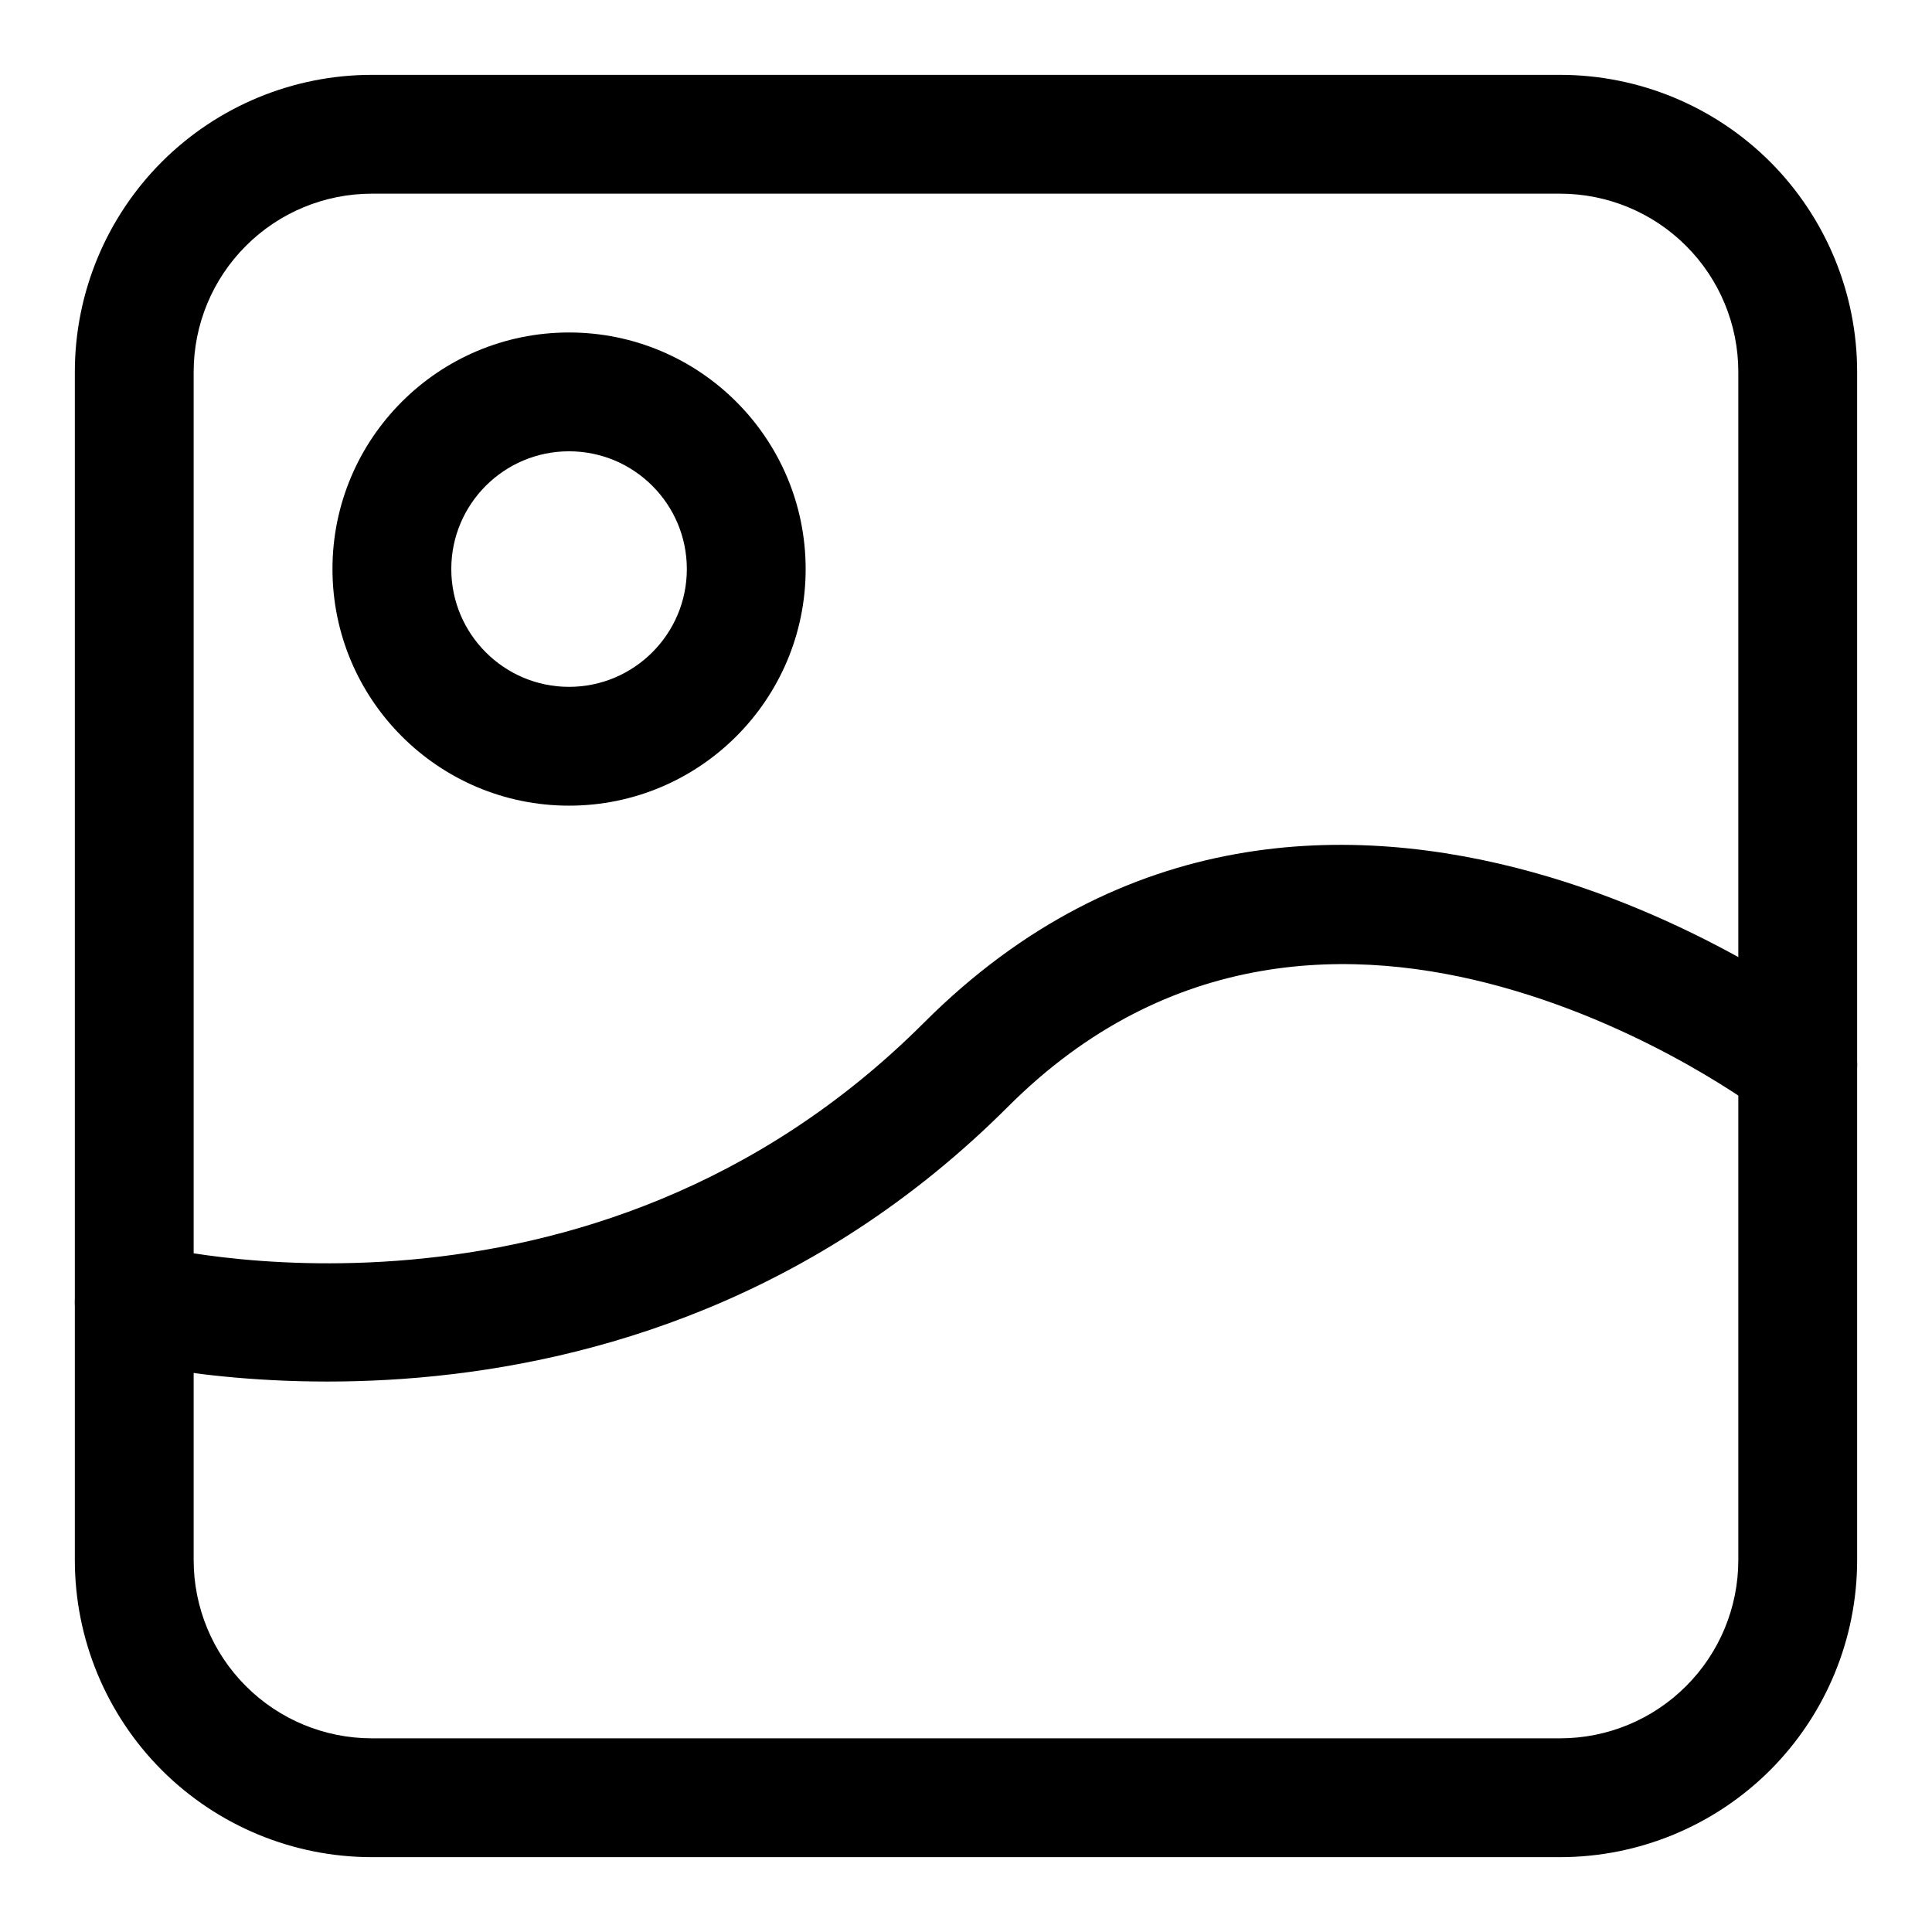
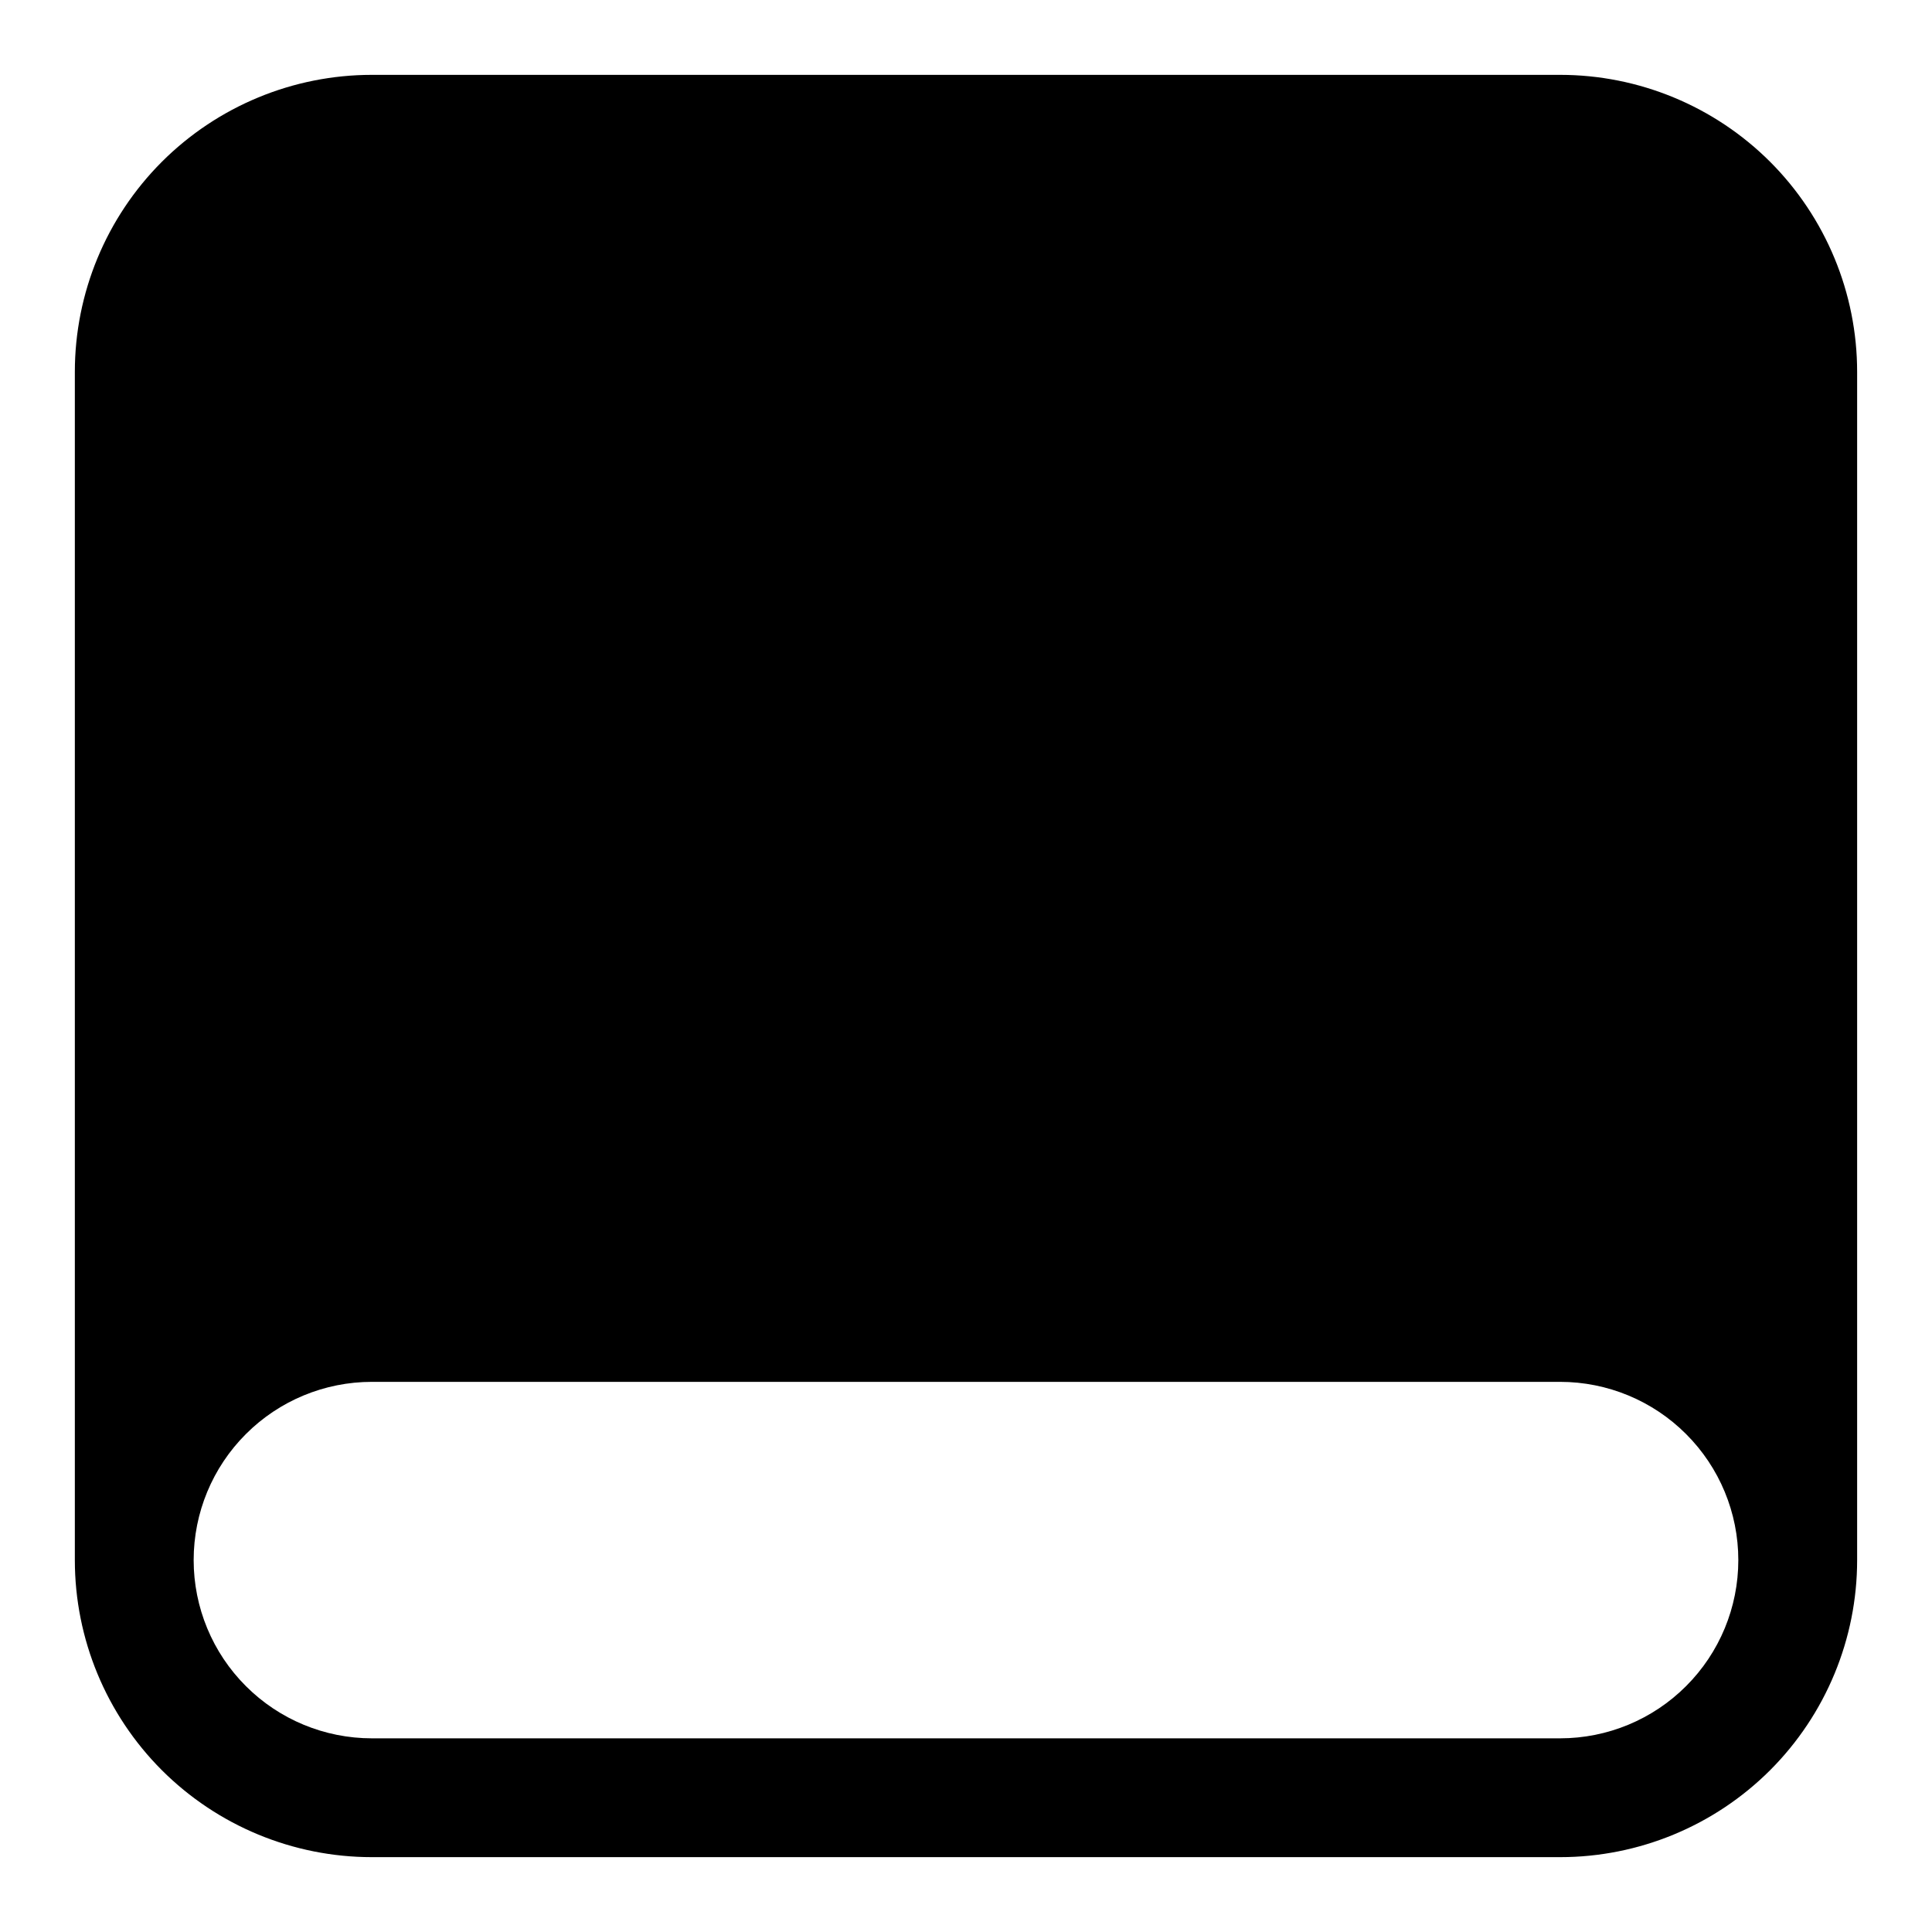
<svg xmlns="http://www.w3.org/2000/svg" fill="#000000" width="800px" height="800px" version="1.1" viewBox="144 144 512 512">
  <g fill-rule="evenodd">
-     <path d="m636.16 242.56c0-20.875-8.297-40.902-23.051-55.672-14.77-14.754-34.793-23.051-55.672-23.051h-314.88c-20.875 0-40.902 8.297-55.672 23.051-14.754 14.77-23.051 34.793-23.051 55.672v314.88c0 20.875 8.297 40.902 23.051 55.672 14.77 14.754 34.793 23.051 55.672 23.051h314.88c20.875 0 40.902-8.297 55.672-23.051 14.754-14.77 23.051-34.793 23.051-55.672zm-31.488 0v314.88c0 12.531-4.977 24.547-13.84 33.395-8.848 8.863-20.859 13.84-33.395 13.84h-314.88c-12.531 0-24.547-4.977-33.395-13.84-8.863-8.848-13.84-20.859-13.84-33.395v-314.88c0-12.531 4.977-24.547 13.84-33.395 8.848-8.863 20.859-13.84 33.395-13.84h314.88c12.531 0 24.547 4.977 33.395 13.84 8.863 8.848 13.84 20.859 13.84 33.395z" />
-     <path d="m629.97 413.63s-33.457-25.68-79.758-38.477c-47.703-13.195-108.55-12.926-161.34 39.863-88.984 88.984-205.32 58.867-205.32 58.867-8.406-2.188-17.02 2.867-19.207 11.273s2.867 17.004 11.273 19.191c0 0 133.49 34.953 235.52-67.07 42.715-42.715 92.086-42.461 130.69-31.773 40.039 11.066 69.039 33.141 69.039 33.141 6.894 5.273 16.781 3.969 22.059-2.945 5.289-6.894 3.969-16.781-2.945-22.074z" />
-     <path d="m294.8 232.11c-34.605 0-62.691 28.086-62.691 62.691s28.086 62.707 62.691 62.707 62.707-28.102 62.707-62.707-28.102-62.691-62.707-62.691zm0 31.488c17.223 0 31.219 13.98 31.219 31.203s-13.996 31.219-31.219 31.219-31.203-13.996-31.203-31.219 13.98-31.203 31.203-31.203z" />
+     <path d="m636.16 242.56c0-20.875-8.297-40.902-23.051-55.672-14.77-14.754-34.793-23.051-55.672-23.051h-314.88c-20.875 0-40.902 8.297-55.672 23.051-14.754 14.77-23.051 34.793-23.051 55.672v314.88c0 20.875 8.297 40.902 23.051 55.672 14.77 14.754 34.793 23.051 55.672 23.051h314.88c20.875 0 40.902-8.297 55.672-23.051 14.754-14.77 23.051-34.793 23.051-55.672zm-31.488 0v314.88c0 12.531-4.977 24.547-13.84 33.395-8.848 8.863-20.859 13.84-33.395 13.84h-314.88c-12.531 0-24.547-4.977-33.395-13.84-8.863-8.848-13.84-20.859-13.84-33.395c0-12.531 4.977-24.547 13.84-33.395 8.848-8.863 20.859-13.84 33.395-13.84h314.88c12.531 0 24.547 4.977 33.395 13.84 8.863 8.848 13.84 20.859 13.84 33.395z" />
  </g>
</svg>